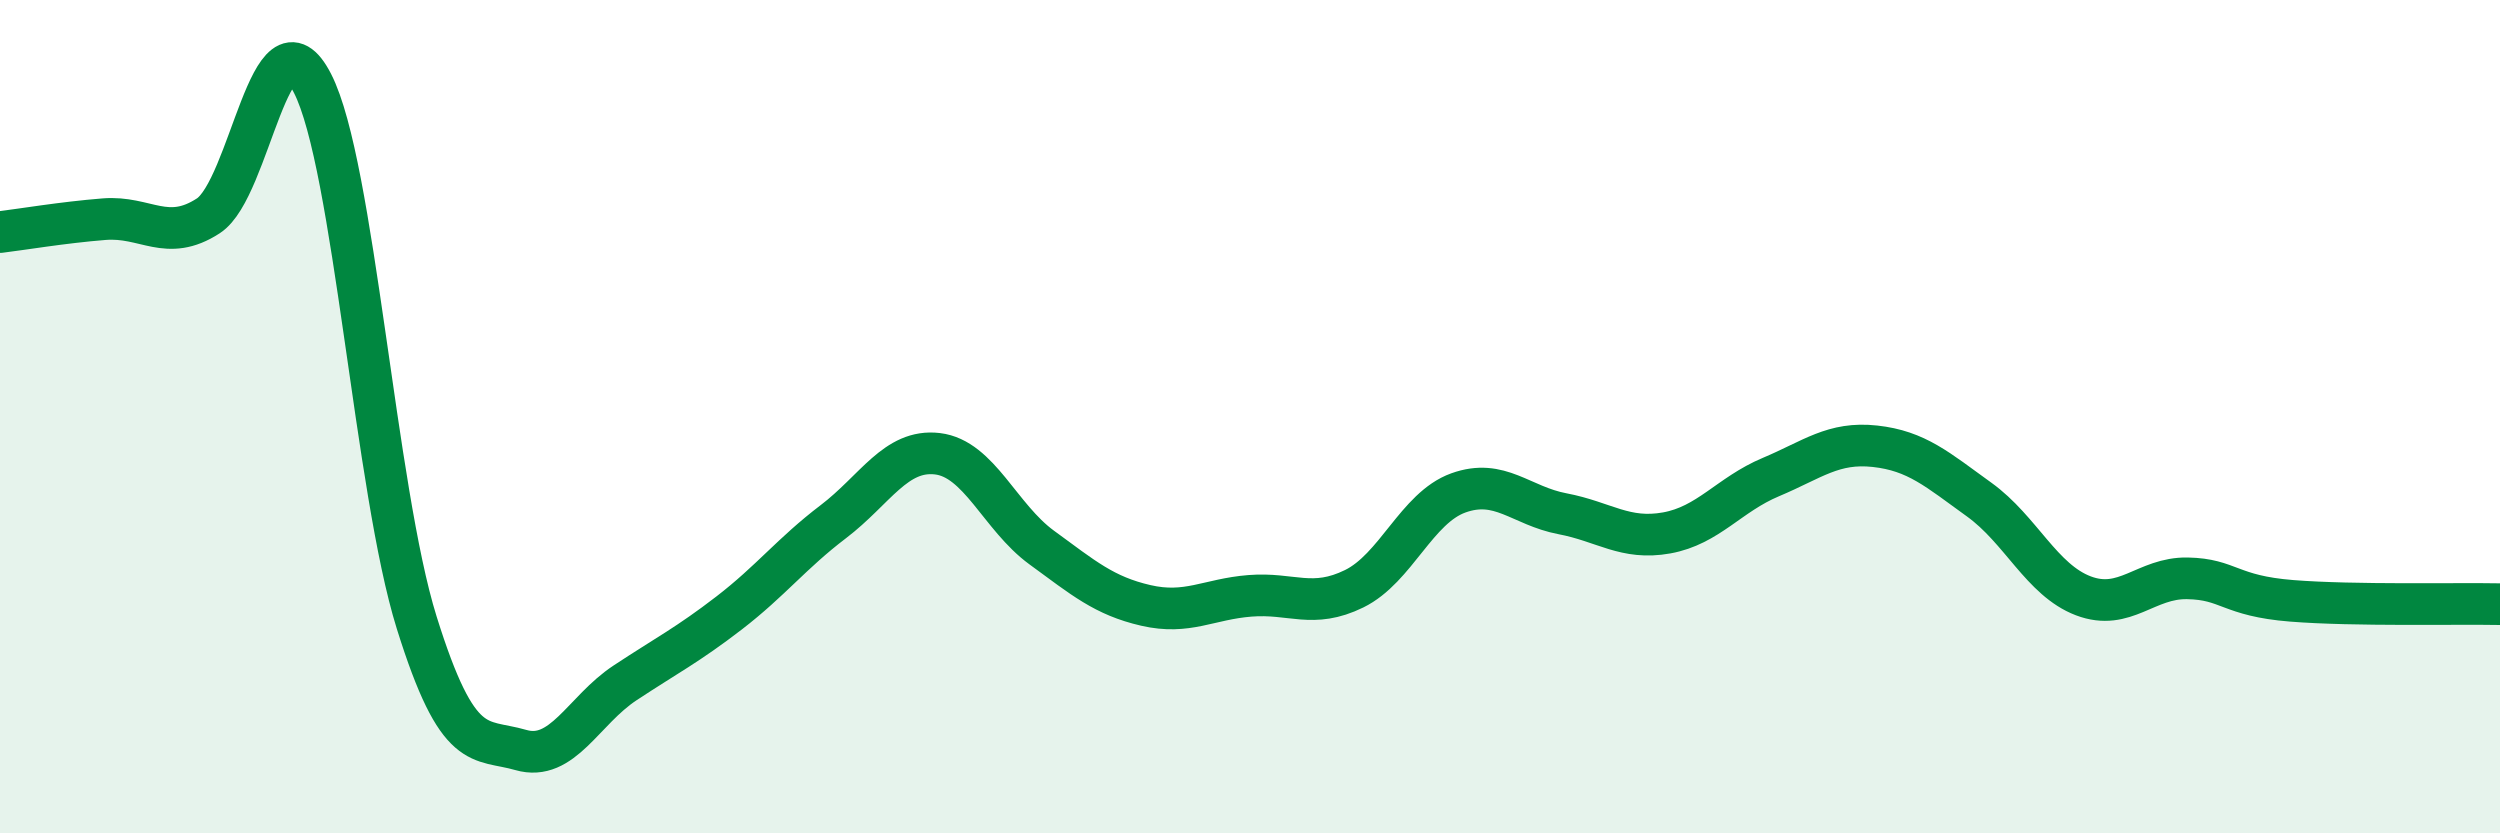
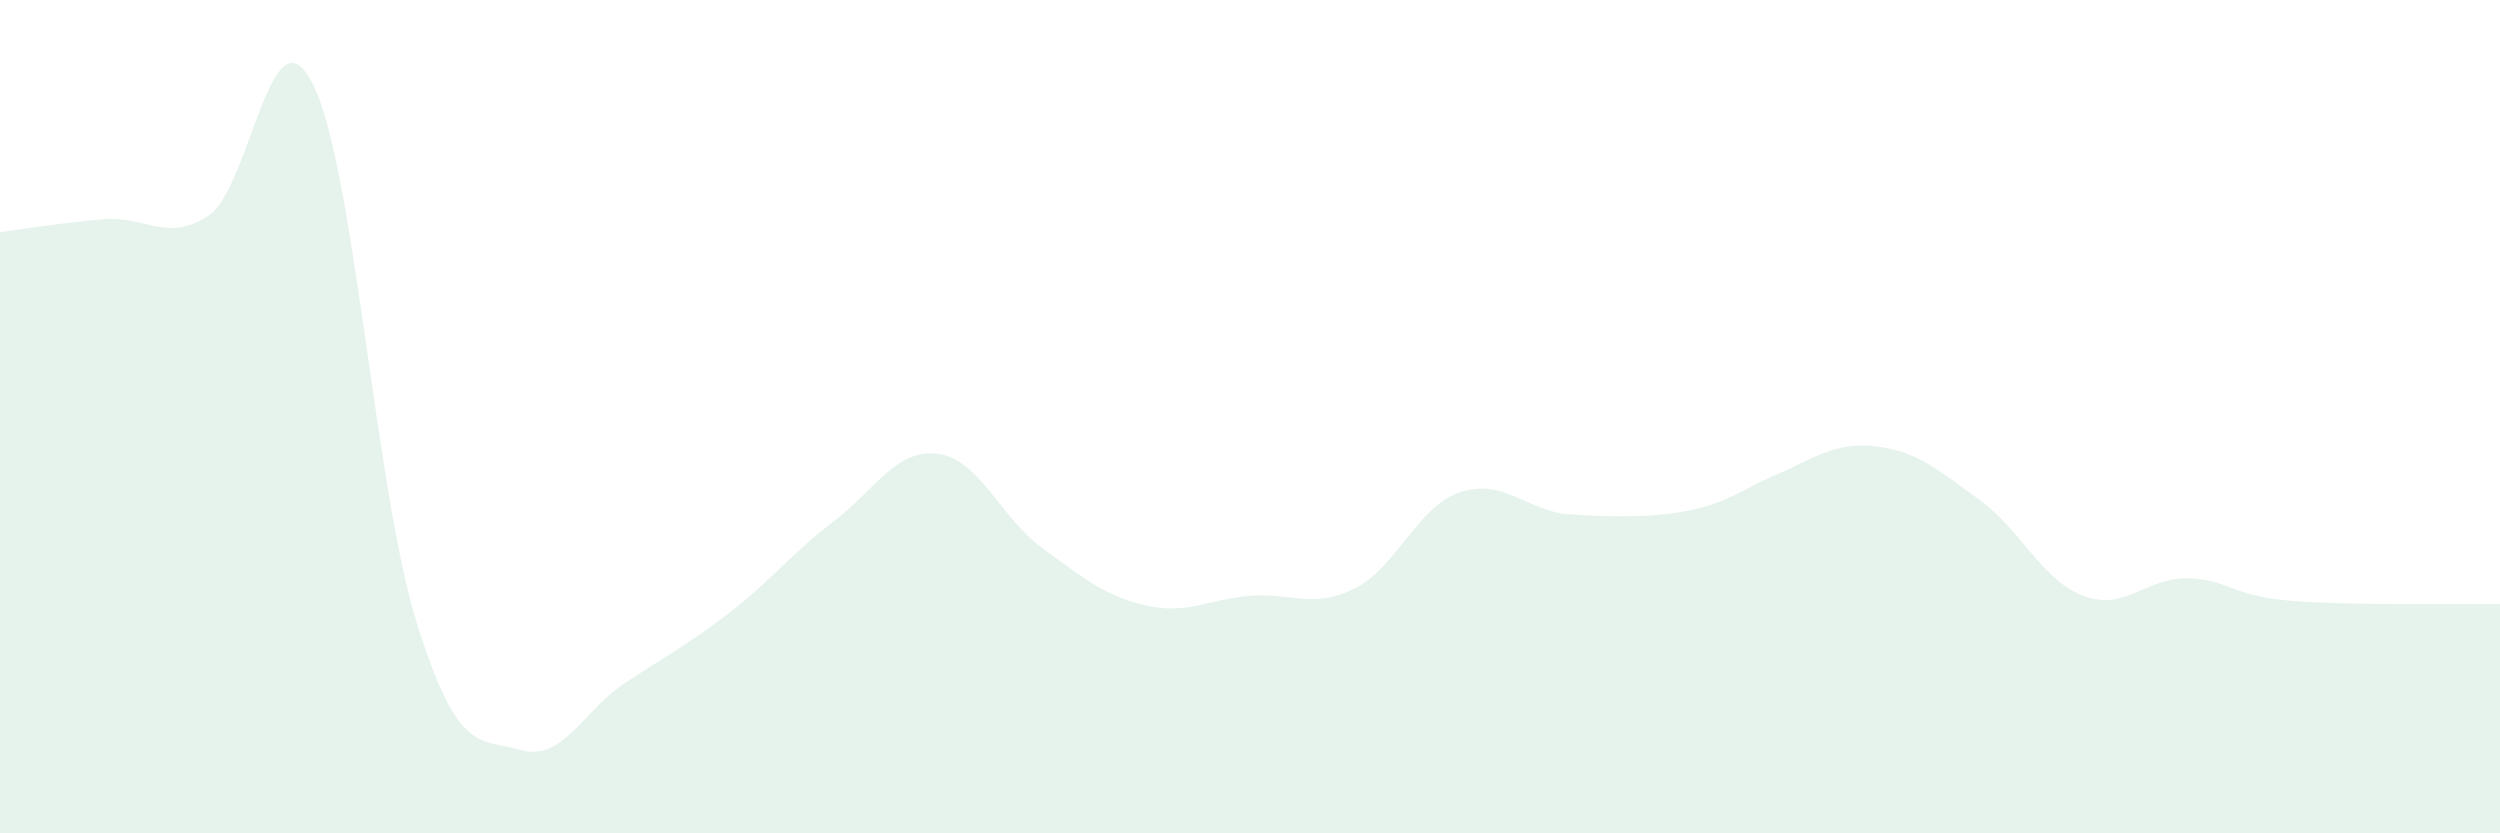
<svg xmlns="http://www.w3.org/2000/svg" width="60" height="20" viewBox="0 0 60 20">
-   <path d="M 0,5.57 C 0.5,5.51 1.5,5.34 2.5,5.26 C 3.5,5.18 4,5.83 5,5.18 C 6,4.53 6.5,0.05 7.5,2 C 8.5,3.95 9,11.74 10,14.94 C 11,18.14 11.5,17.71 12.5,18 C 13.5,18.29 14,17.05 15,16.39 C 16,15.73 16.5,15.48 17.5,14.71 C 18.5,13.94 19,13.28 20,12.52 C 21,11.76 21.5,10.77 22.5,10.89 C 23.5,11.01 24,12.41 25,13.14 C 26,13.87 26.5,14.3 27.5,14.53 C 28.5,14.76 29,14.38 30,14.3 C 31,14.22 31.5,14.62 32.5,14.13 C 33.5,13.64 34,12.19 35,11.83 C 36,11.47 36.5,12.14 37.5,12.33 C 38.5,12.52 39,12.97 40,12.79 C 41,12.61 41.5,11.87 42.5,11.45 C 43.5,11.03 44,10.6 45,10.71 C 46,10.82 46.5,11.27 47.5,11.99 C 48.5,12.71 49,13.92 50,14.3 C 51,14.68 51.5,13.86 52.5,13.88 C 53.5,13.9 53.5,14.3 55,14.42 C 56.5,14.54 59,14.48 60,14.5L60 20L0 20Z" fill="#008740" opacity="0.1" stroke-linecap="round" stroke-linejoin="round" />
-   <path d="M 0,5.57 C 0.5,5.51 1.5,5.34 2.5,5.26 C 3.5,5.18 4,5.83 5,5.18 C 6,4.53 6.5,0.05 7.5,2 C 8.5,3.95 9,11.74 10,14.94 C 11,18.14 11.5,17.71 12.5,18 C 13.5,18.29 14,17.05 15,16.39 C 16,15.73 16.5,15.48 17.5,14.71 C 18.5,13.94 19,13.28 20,12.52 C 21,11.76 21.5,10.77 22.5,10.89 C 23.5,11.01 24,12.41 25,13.14 C 26,13.87 26.5,14.3 27.5,14.53 C 28.5,14.76 29,14.38 30,14.3 C 31,14.22 31.5,14.62 32.5,14.13 C 33.5,13.64 34,12.19 35,11.83 C 36,11.47 36.5,12.14 37.5,12.33 C 38.5,12.52 39,12.97 40,12.79 C 41,12.61 41.5,11.87 42.5,11.45 C 43.5,11.03 44,10.6 45,10.71 C 46,10.82 46.5,11.27 47.5,11.99 C 48.5,12.71 49,13.92 50,14.3 C 51,14.68 51.5,13.86 52.5,13.88 C 53.5,13.9 53.5,14.3 55,14.42 C 56.5,14.54 59,14.48 60,14.5" stroke="#008740" stroke-width="1" fill="none" stroke-linecap="round" stroke-linejoin="round" />
+   <path d="M 0,5.57 C 0.5,5.51 1.5,5.34 2.5,5.26 C 3.5,5.18 4,5.83 5,5.18 C 6,4.53 6.5,0.05 7.5,2 C 8.5,3.95 9,11.74 10,14.94 C 11,18.14 11.5,17.71 12.5,18 C 13.5,18.29 14,17.05 15,16.39 C 16,15.73 16.5,15.48 17.5,14.71 C 18.5,13.94 19,13.28 20,12.52 C 21,11.76 21.5,10.77 22.5,10.89 C 23.5,11.01 24,12.41 25,13.14 C 26,13.87 26.5,14.3 27.5,14.53 C 28.5,14.76 29,14.38 30,14.3 C 31,14.22 31.5,14.62 32.5,14.13 C 33.5,13.64 34,12.19 35,11.83 C 36,11.47 36.5,12.14 37.5,12.33 C 41,12.61 41.5,11.87 42.5,11.45 C 43.5,11.03 44,10.6 45,10.71 C 46,10.82 46.5,11.27 47.5,11.99 C 48.5,12.71 49,13.92 50,14.3 C 51,14.68 51.5,13.86 52.5,13.88 C 53.5,13.9 53.5,14.3 55,14.42 C 56.5,14.54 59,14.48 60,14.5L60 20L0 20Z" fill="#008740" opacity="0.1" stroke-linecap="round" stroke-linejoin="round" />
</svg>